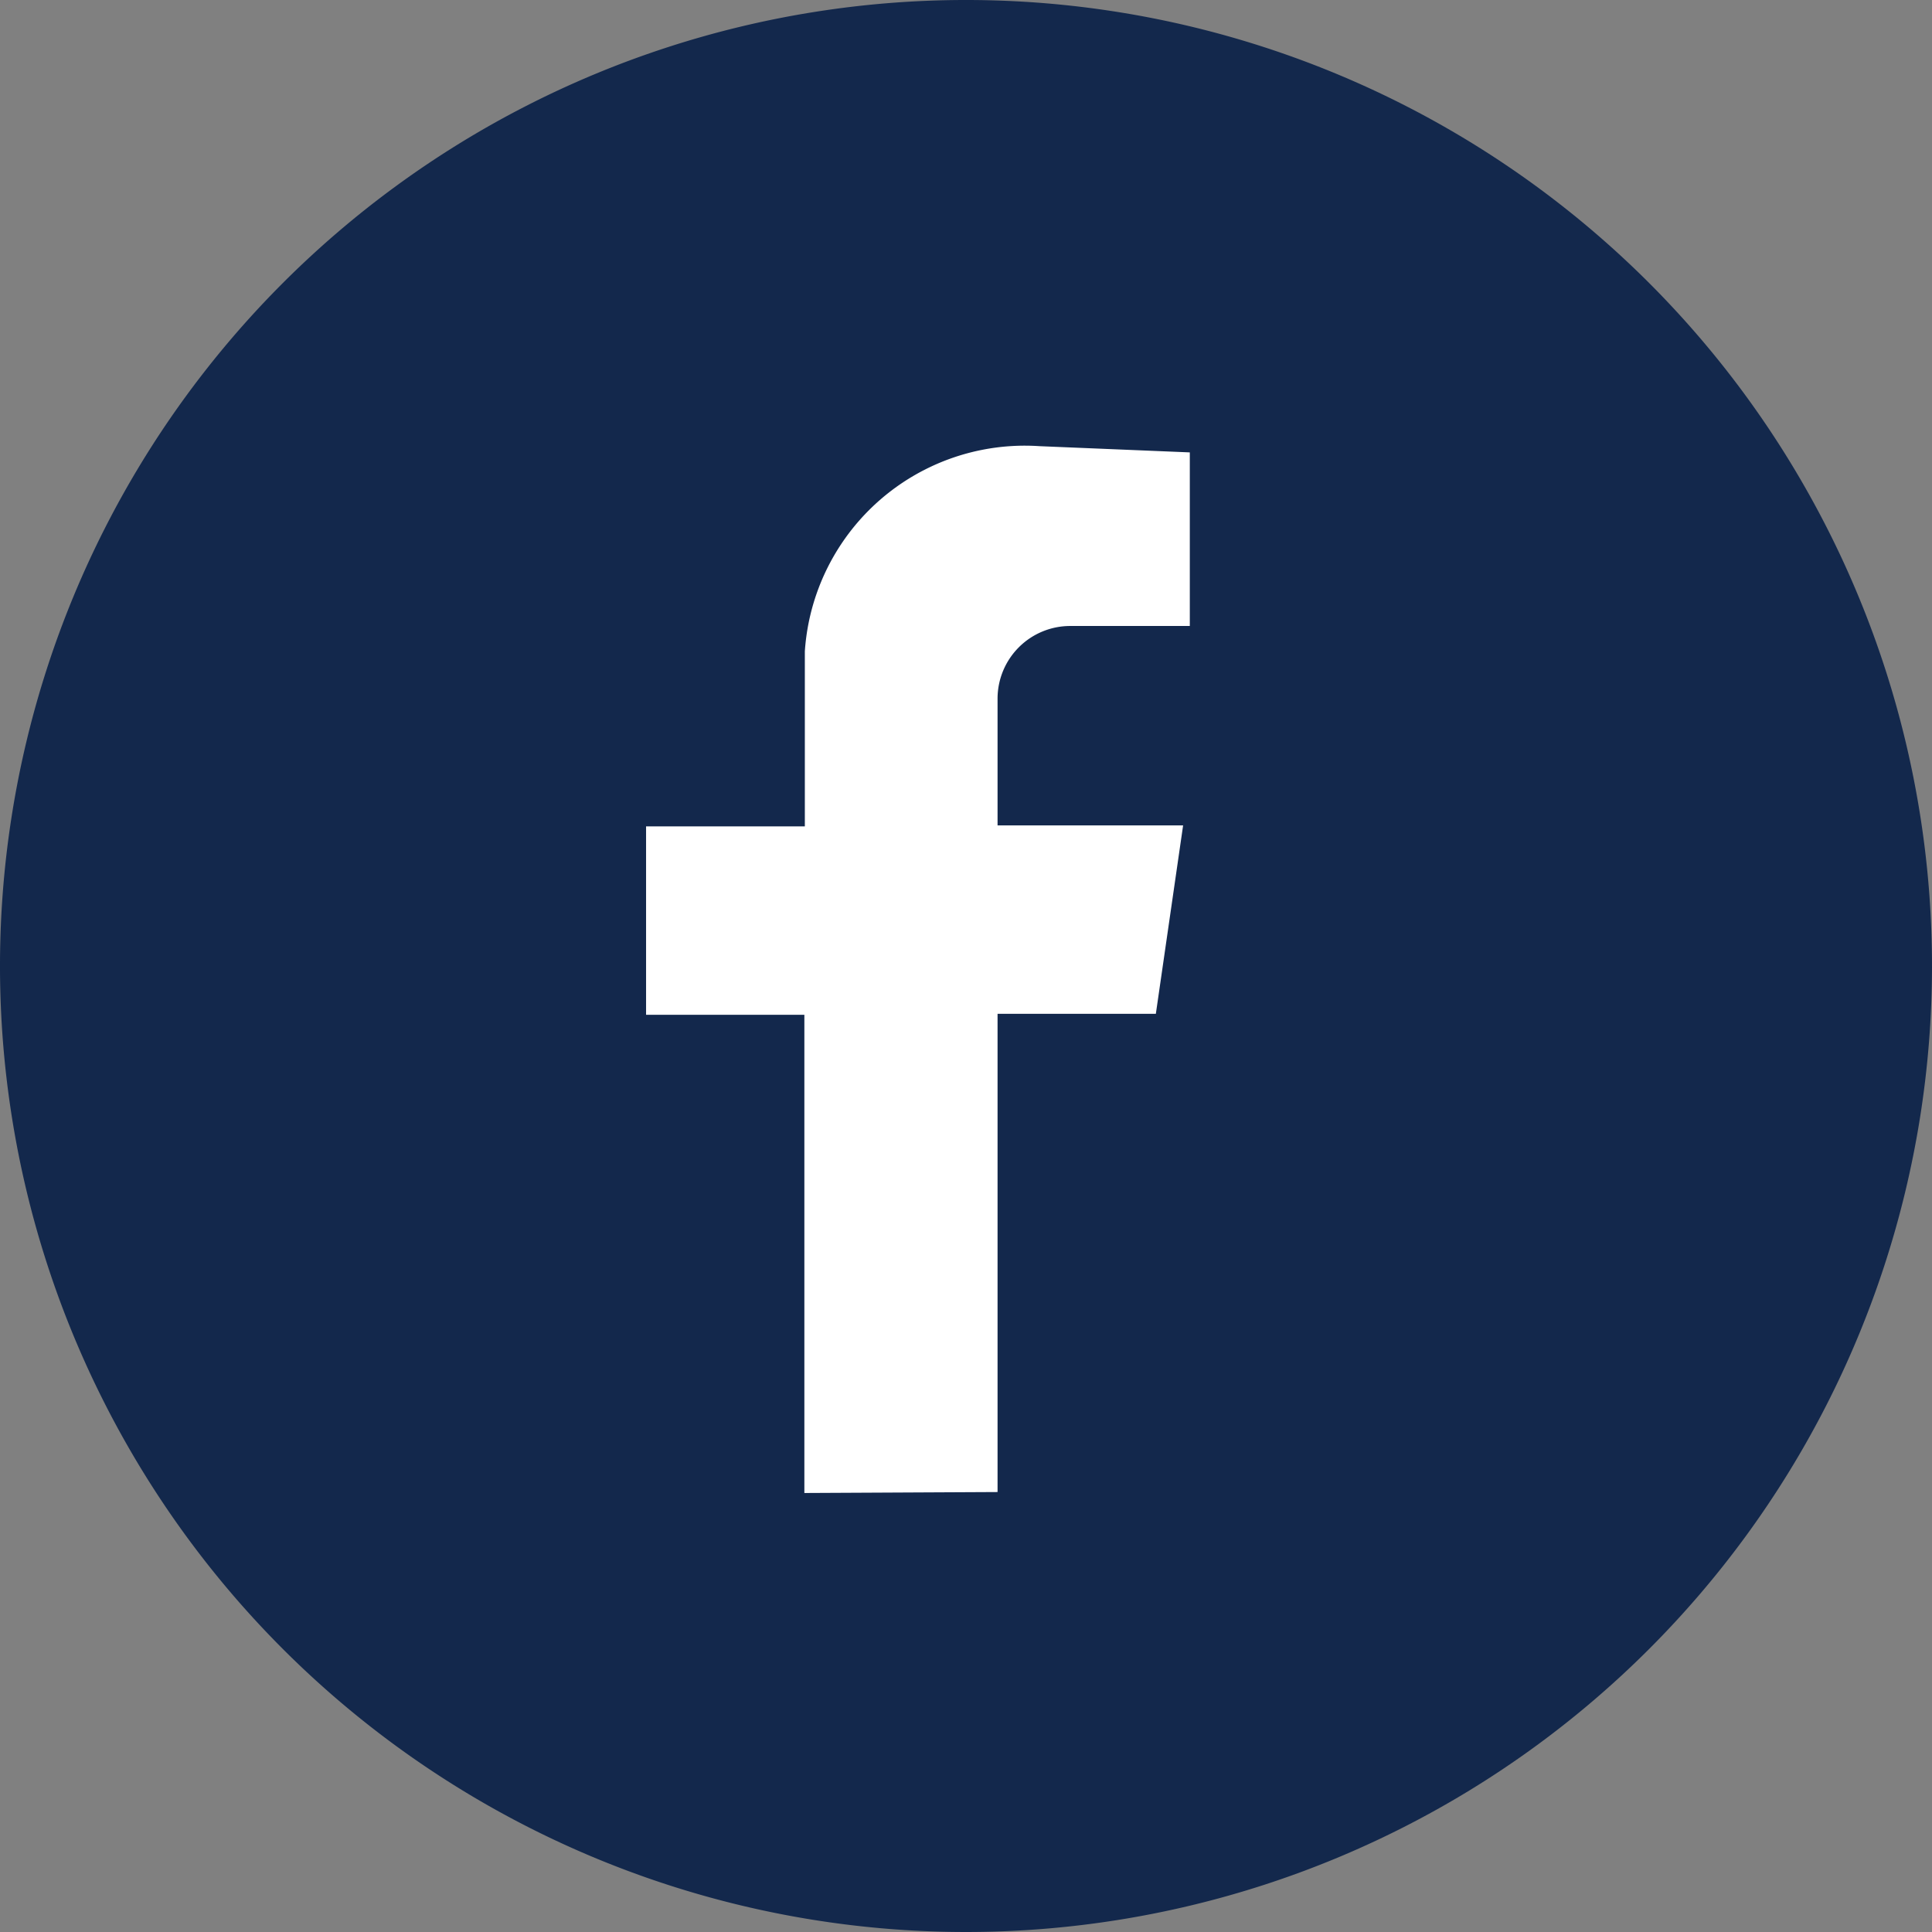
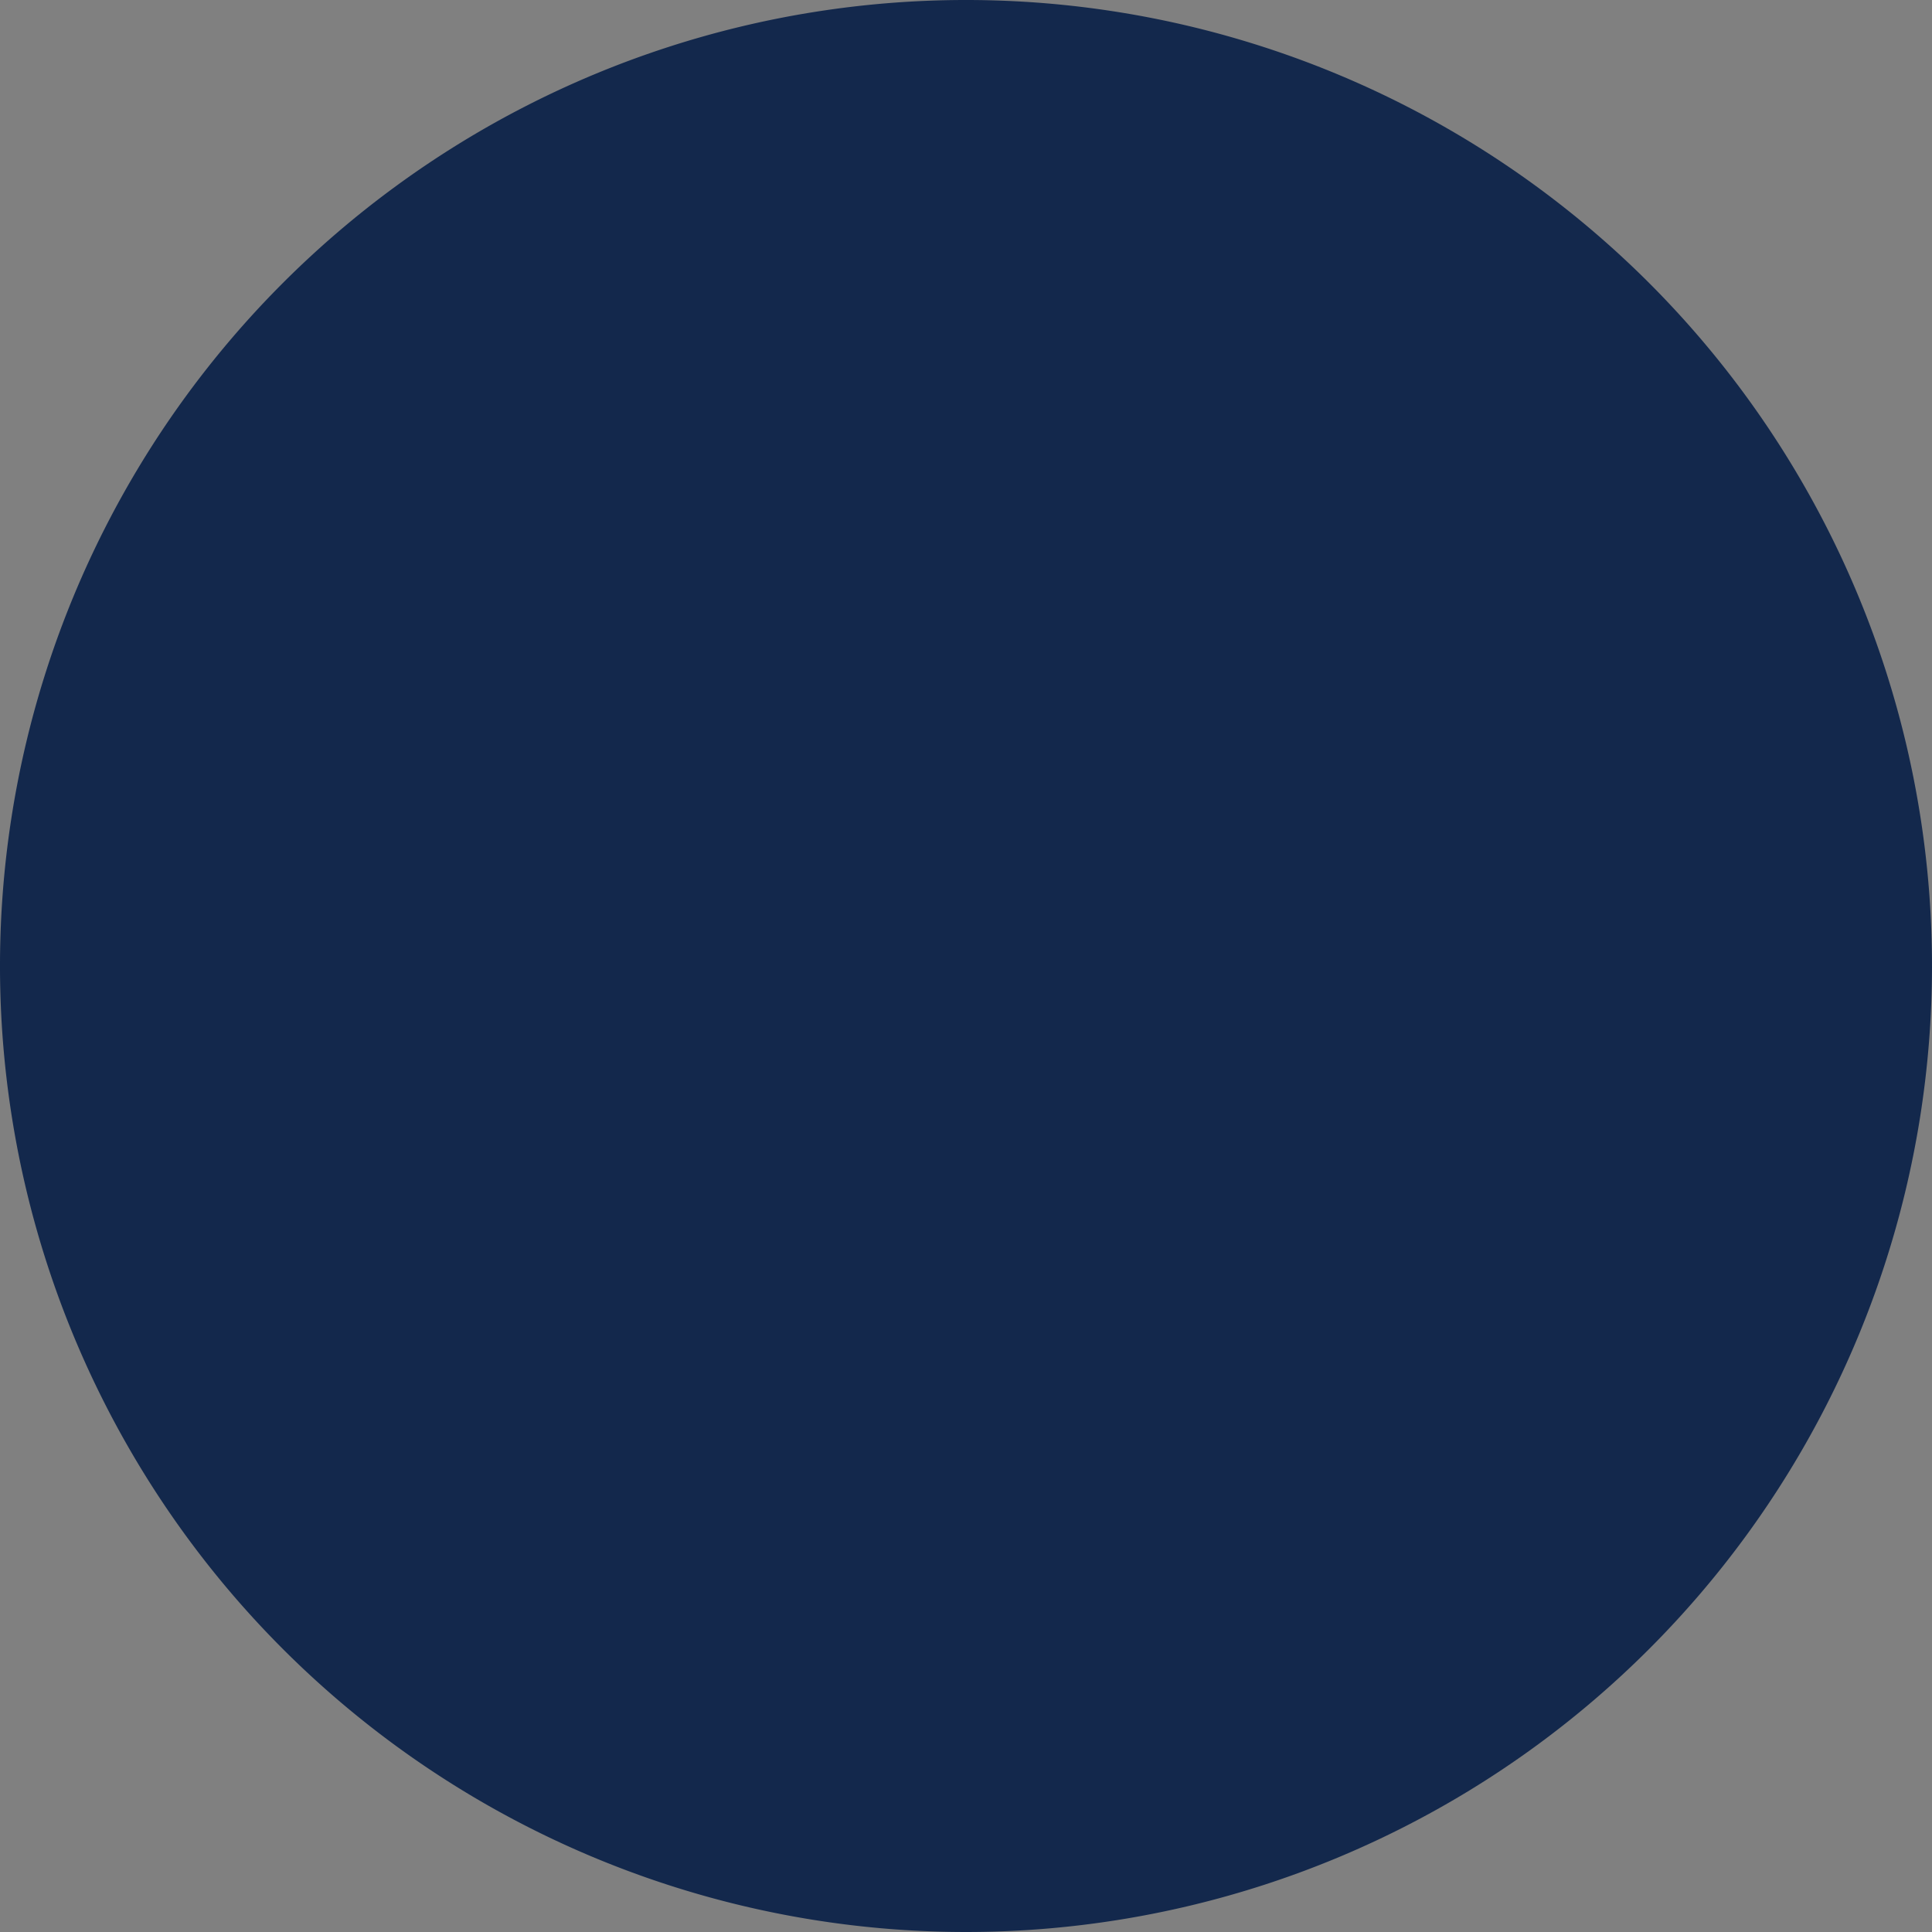
<svg xmlns="http://www.w3.org/2000/svg" id="FB" viewBox="0 0 40.4 40.4">
  <rect x="0" y="0" width="40.4" height="40.4" fill="#808080" stroke="none" />
  <defs>
    <style>.cls-1{fill:#13284c;}.cls-2{fill:#fff;fill-rule:evenodd;}</style>
  </defs>
-   <path class="cls-1" d="M20.4,0a20.2,20.2,0,1,0,.12,0H20.4" transform="translate(-0.26)" />
-   <path class="cls-2" d="M21.12,31.2v-10h3.31L25,17.26H21.12V14.6a1.52,1.52,0,0,1,1.52-1.51h2.5V9.46L22,9.33a4.61,4.61,0,0,0-4.91,4.29v3.66H13.77v3.94h3.31v10Z" transform="translate(-0.26)" />
+   <path class="cls-1" d="M20.4,0a20.2,20.2,0,1,0,.12,0" transform="translate(-0.26)" />
</svg>